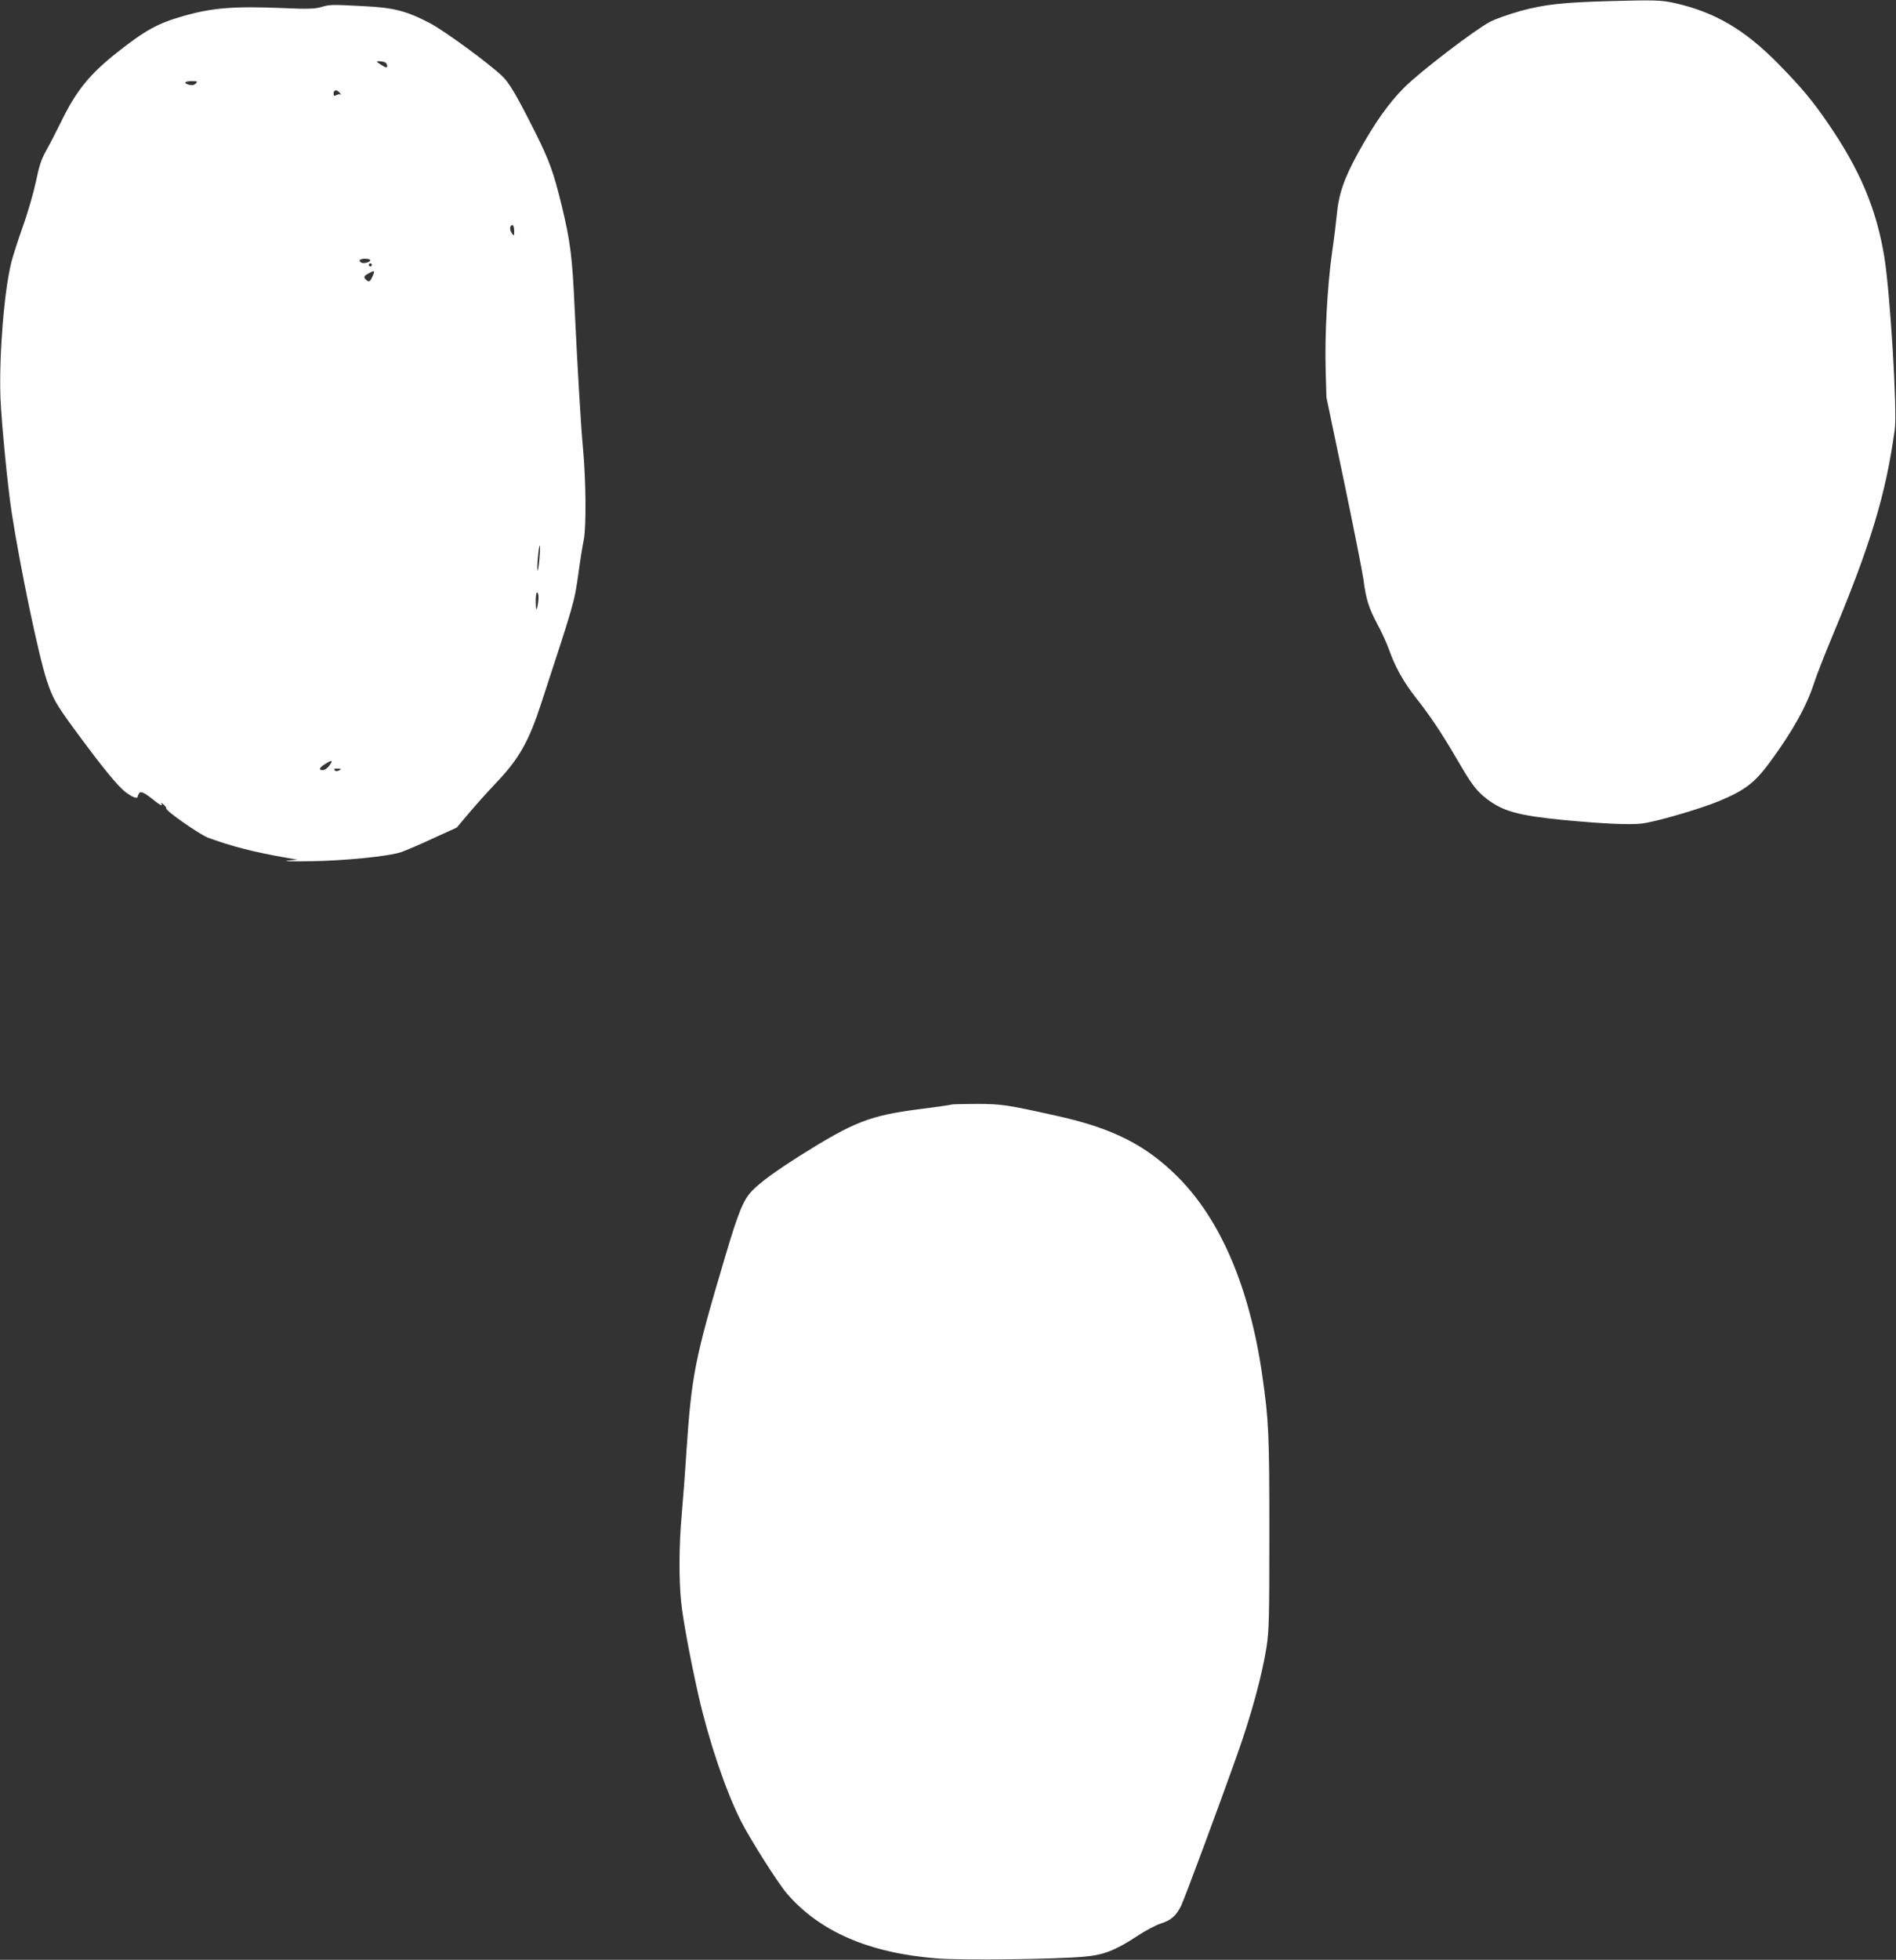
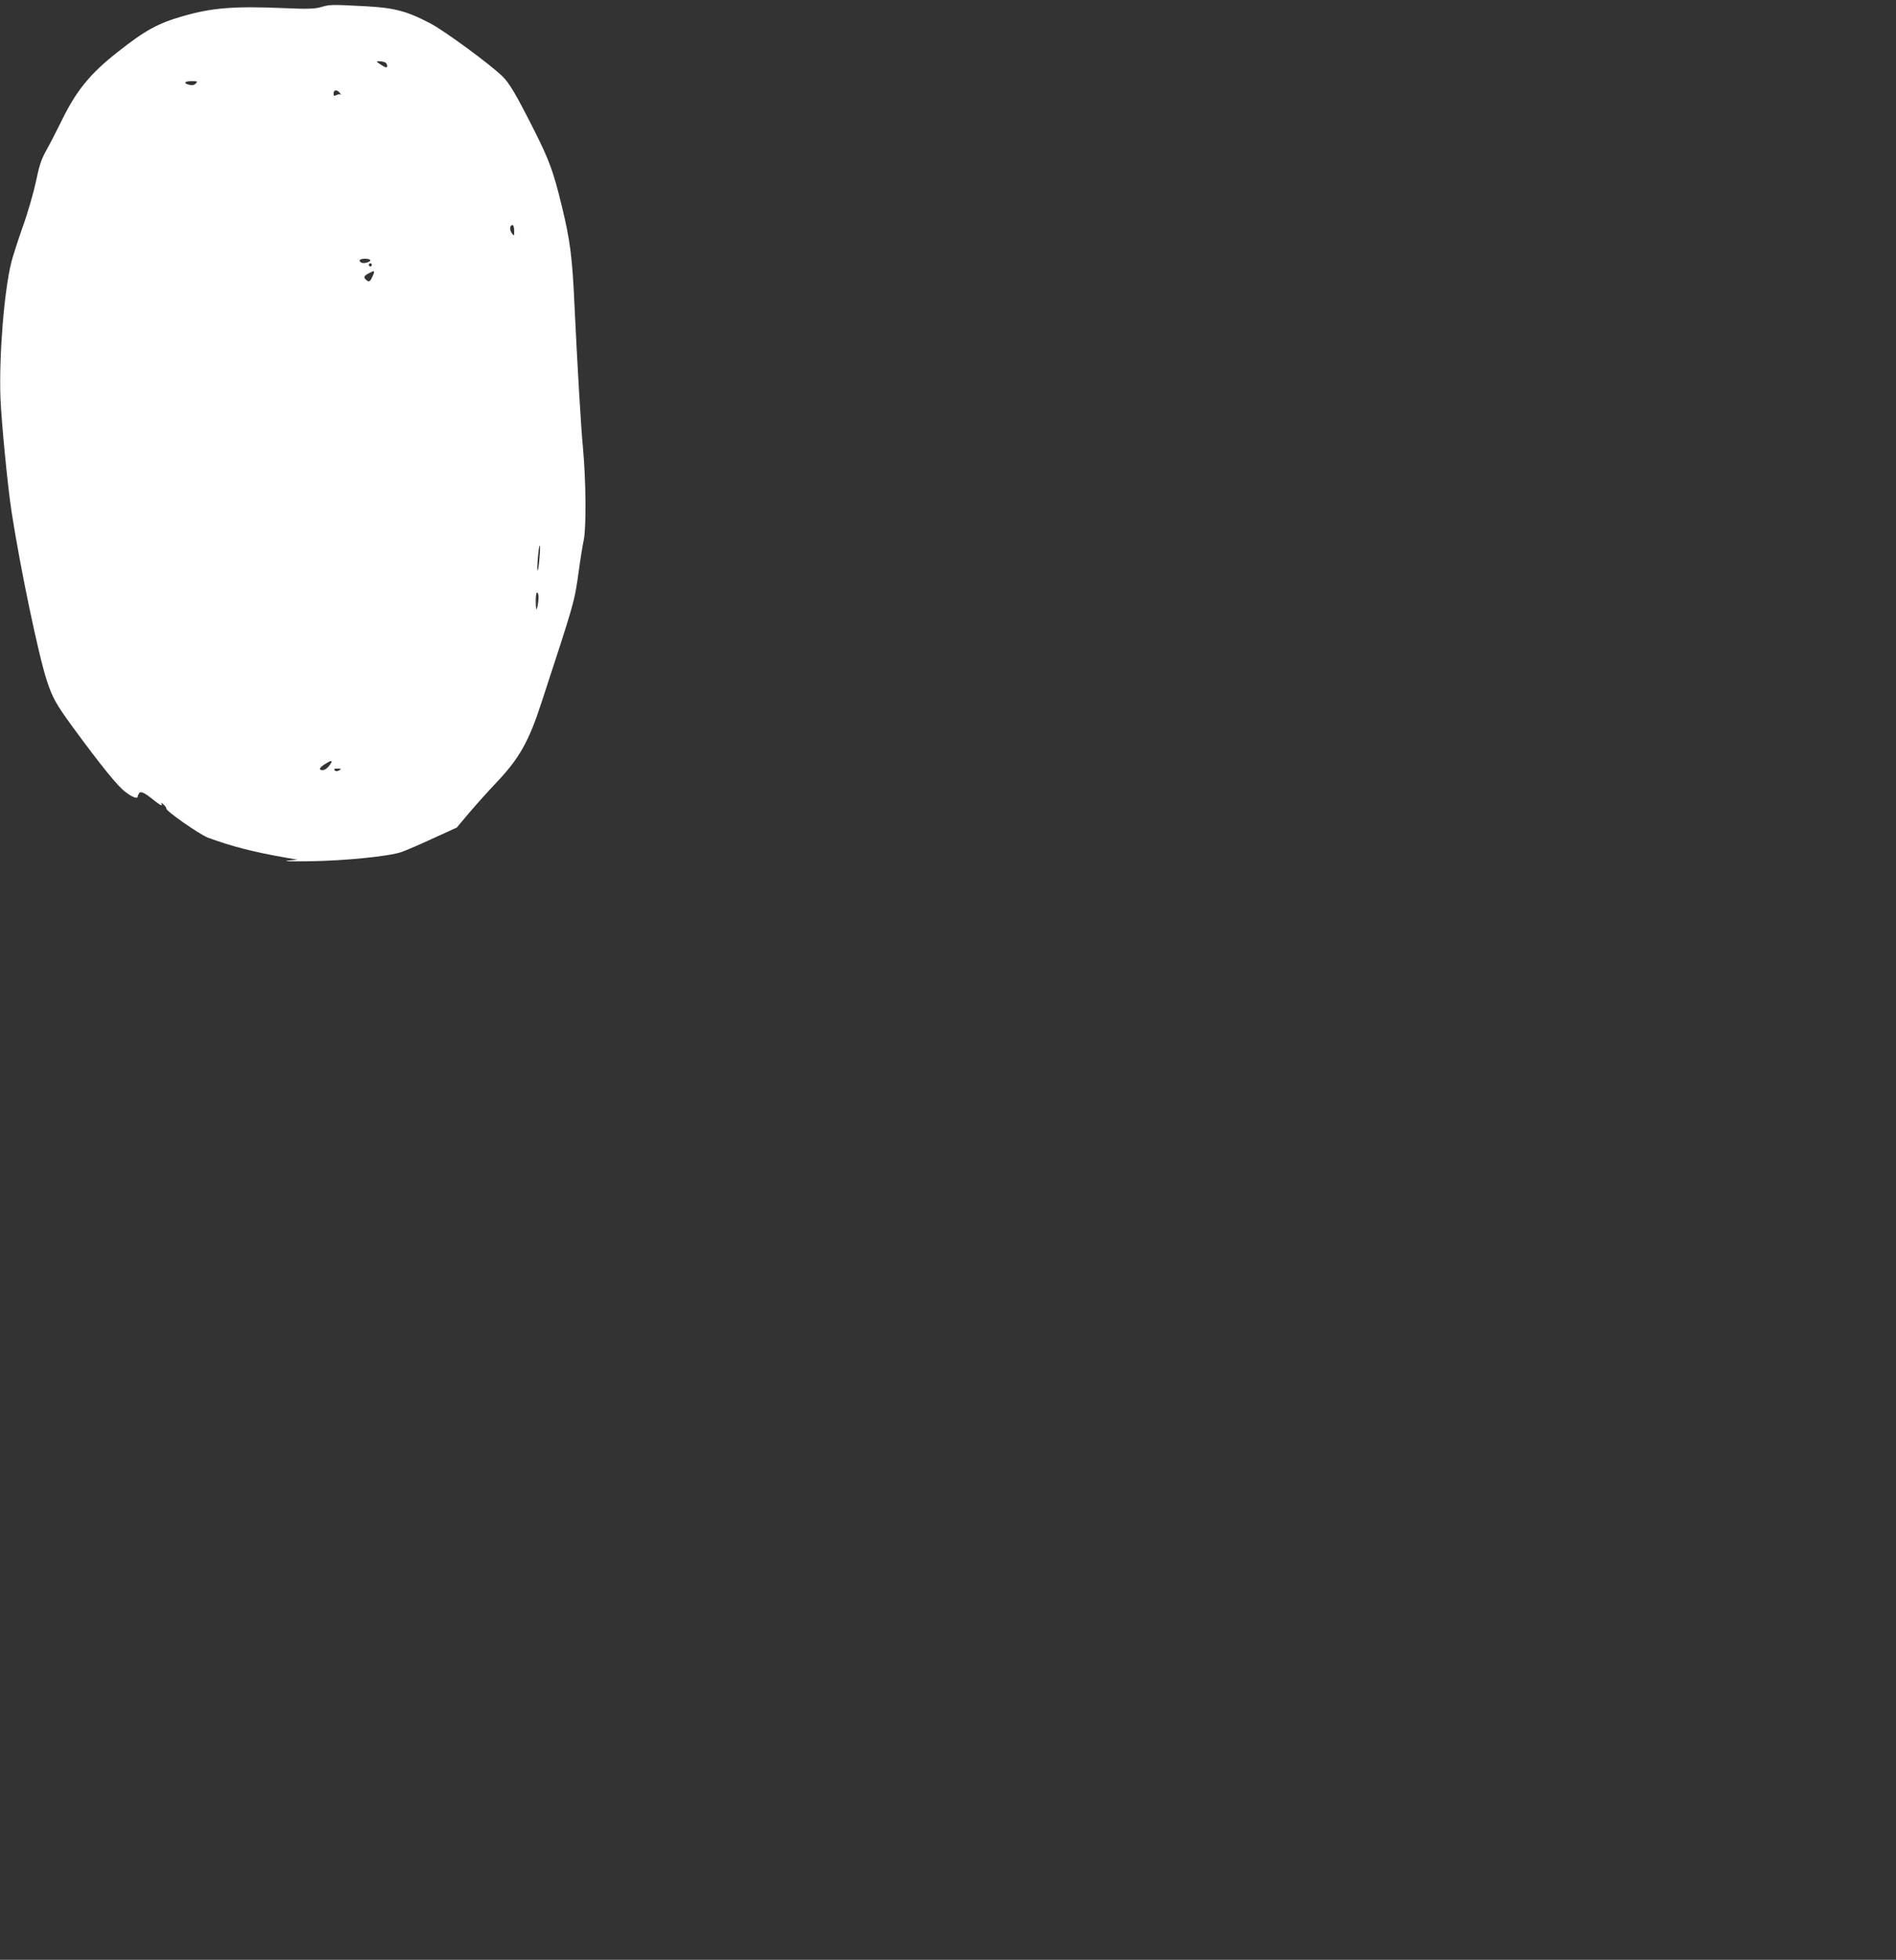
<svg xmlns="http://www.w3.org/2000/svg" version="1.0" width="1239pt" height="1280pt" viewBox="0 0 1239 1280" preserveAspectRatio="xMidYMid meet">
  <rect x="0" y="0" width="1239" height="1280" fill="#333333" stroke="none" />
  <g transform="translate(0,1280) scale(0.1,-0.1)" fill="#ffffff" stroke="none">
-     <path d="M10525 12793 c-306 -8 -432 -22 -583 -63 -80 -22 -173 -55 -206 -73 -103 -55 -454 -324 -557 -426 -102 -101 -198 -237 -302 -426 -96 -174 -129 -273 -142 -415 -4 -41 -17 -151 -31 -245 -30 -215 -48 -538 -41 -764 l5 -176 115 -550 c63 -302 120 -590 127 -640 16 -127 35 -187 90 -290 27 -49 61 -124 76 -165 40 -115 97 -216 175 -315 96 -122 169 -231 273 -409 94 -162 125 -203 196 -257 103 -78 207 -106 490 -134 261 -25 437 -33 517 -24 86 9 378 94 502 145 170 70 235 119 331 248 151 204 245 371 295 526 15 47 67 180 115 295 255 610 354 936 412 1361 17 120 -30 888 -68 1124 -51 314 -160 573 -372 880 -96 140 -171 230 -315 377 -225 230 -420 344 -687 404 -84 18 -131 20 -415 12z" />
    <path d="M2095 12753 c-40 -11 -87 -13 -240 -6 -329 14 -472 2 -661 -53 -162 -46 -247 -93 -424 -233 -185 -145 -274 -256 -373 -461 -31 -63 -74 -146 -96 -185 -31 -56 -45 -97 -66 -200 -15 -71 -53 -204 -86 -295 -32 -91 -65 -194 -74 -229 -48 -189 -82 -616 -72 -891 7 -164 47 -577 73 -745 56 -364 177 -941 230 -1100 38 -115 60 -154 174 -310 182 -248 289 -380 340 -418 46 -35 80 -47 80 -29 0 4 4 13 9 21 10 16 36 4 97 -46 43 -34 60 -42 48 -20 -4 6 2 4 14 -7 12 -10 20 -22 19 -27 -4 -15 217 -169 272 -190 151 -56 303 -95 511 -131 l75 -13 -65 -6 c-36 -4 30 -6 145 -4 226 3 517 32 598 60 26 9 118 48 204 88 l158 72 80 95 c44 52 124 141 177 197 150 157 214 270 296 523 218 665 215 656 242 845 10 77 26 176 35 220 17 87 14 387 -5 595 -14 145 -37 543 -55 920 -15 333 -28 435 -85 670 -53 216 -79 289 -172 475 -120 239 -169 323 -215 367 -85 82 -380 298 -472 346 -157 82 -237 102 -436 112 -211 11 -219 11 -280 -7z m419 -359 c16 -6 23 -34 9 -34 -5 0 -21 9 -38 20 -27 18 -28 20 -8 20 12 0 28 -3 37 -6z m-1235 -140 c-11 -10 -24 -13 -42 -8 -41 10 -32 24 15 24 38 0 41 -1 27 -16z m942 -61 c7 -10 10 -15 5 -11 -5 4 -17 3 -27 -3 -16 -8 -19 -6 -19 11 0 25 23 26 41 3z m1139 -900 c0 -37 0 -37 -16 -15 -16 23 -13 52 6 52 5 0 10 -17 10 -37z m-940 -193 c0 -12 -45 -24 -59 -15 -22 13 -10 25 24 25 19 0 35 -4 35 -10z m10 -30 c0 -5 -4 -10 -10 -10 -5 0 -10 5 -10 10 0 6 5 10 10 10 6 0 10 -4 10 -10z m8 -67 c-18 -42 -25 -48 -43 -33 -21 18 -19 27 13 44 38 21 43 20 30 -11z m1087 -1853 c-4 -45 -9 -79 -12 -76 -3 3 -2 41 2 86 4 45 9 79 12 76 3 -3 2 -41 -2 -86z m-6 -257 c-1 -21 -5 -49 -9 -63 -6 -19 -8 -9 -9 38 -1 35 3 62 9 62 6 0 10 -17 9 -37z m-1355 -1075 c-16 -29 -38 -48 -56 -48 -27 0 -22 16 15 39 37 24 51 27 41 9z m53 -49 c-14 -8 -22 -8 -30 0 -8 8 -3 11 19 11 25 -1 27 -2 11 -11z" />
-     <path d="M6219 5586 c-2 -2 -96 -16 -209 -30 -326 -42 -428 -82 -779 -302 -155 -98 -263 -176 -315 -230 -57 -58 -90 -138 -175 -424 -201 -675 -222 -780 -256 -1290 -8 -129 -22 -310 -30 -401 -18 -195 -19 -425 -4 -570 11 -112 59 -371 114 -615 66 -291 176 -617 275 -814 61 -121 242 -407 302 -477 214 -249 538 -389 980 -424 156 -13 770 -6 960 11 129 11 204 40 348 134 54 36 124 73 156 83 66 20 102 53 133 117 26 56 248 653 366 986 94 266 162 516 192 705 16 107 18 187 18 745 0 647 -4 731 -46 1025 -82 573 -272 1019 -554 1300 -207 206 -422 315 -780 395 -337 75 -369 80 -535 80 -86 0 -159 -2 -161 -4z" />
  </g>
</svg>